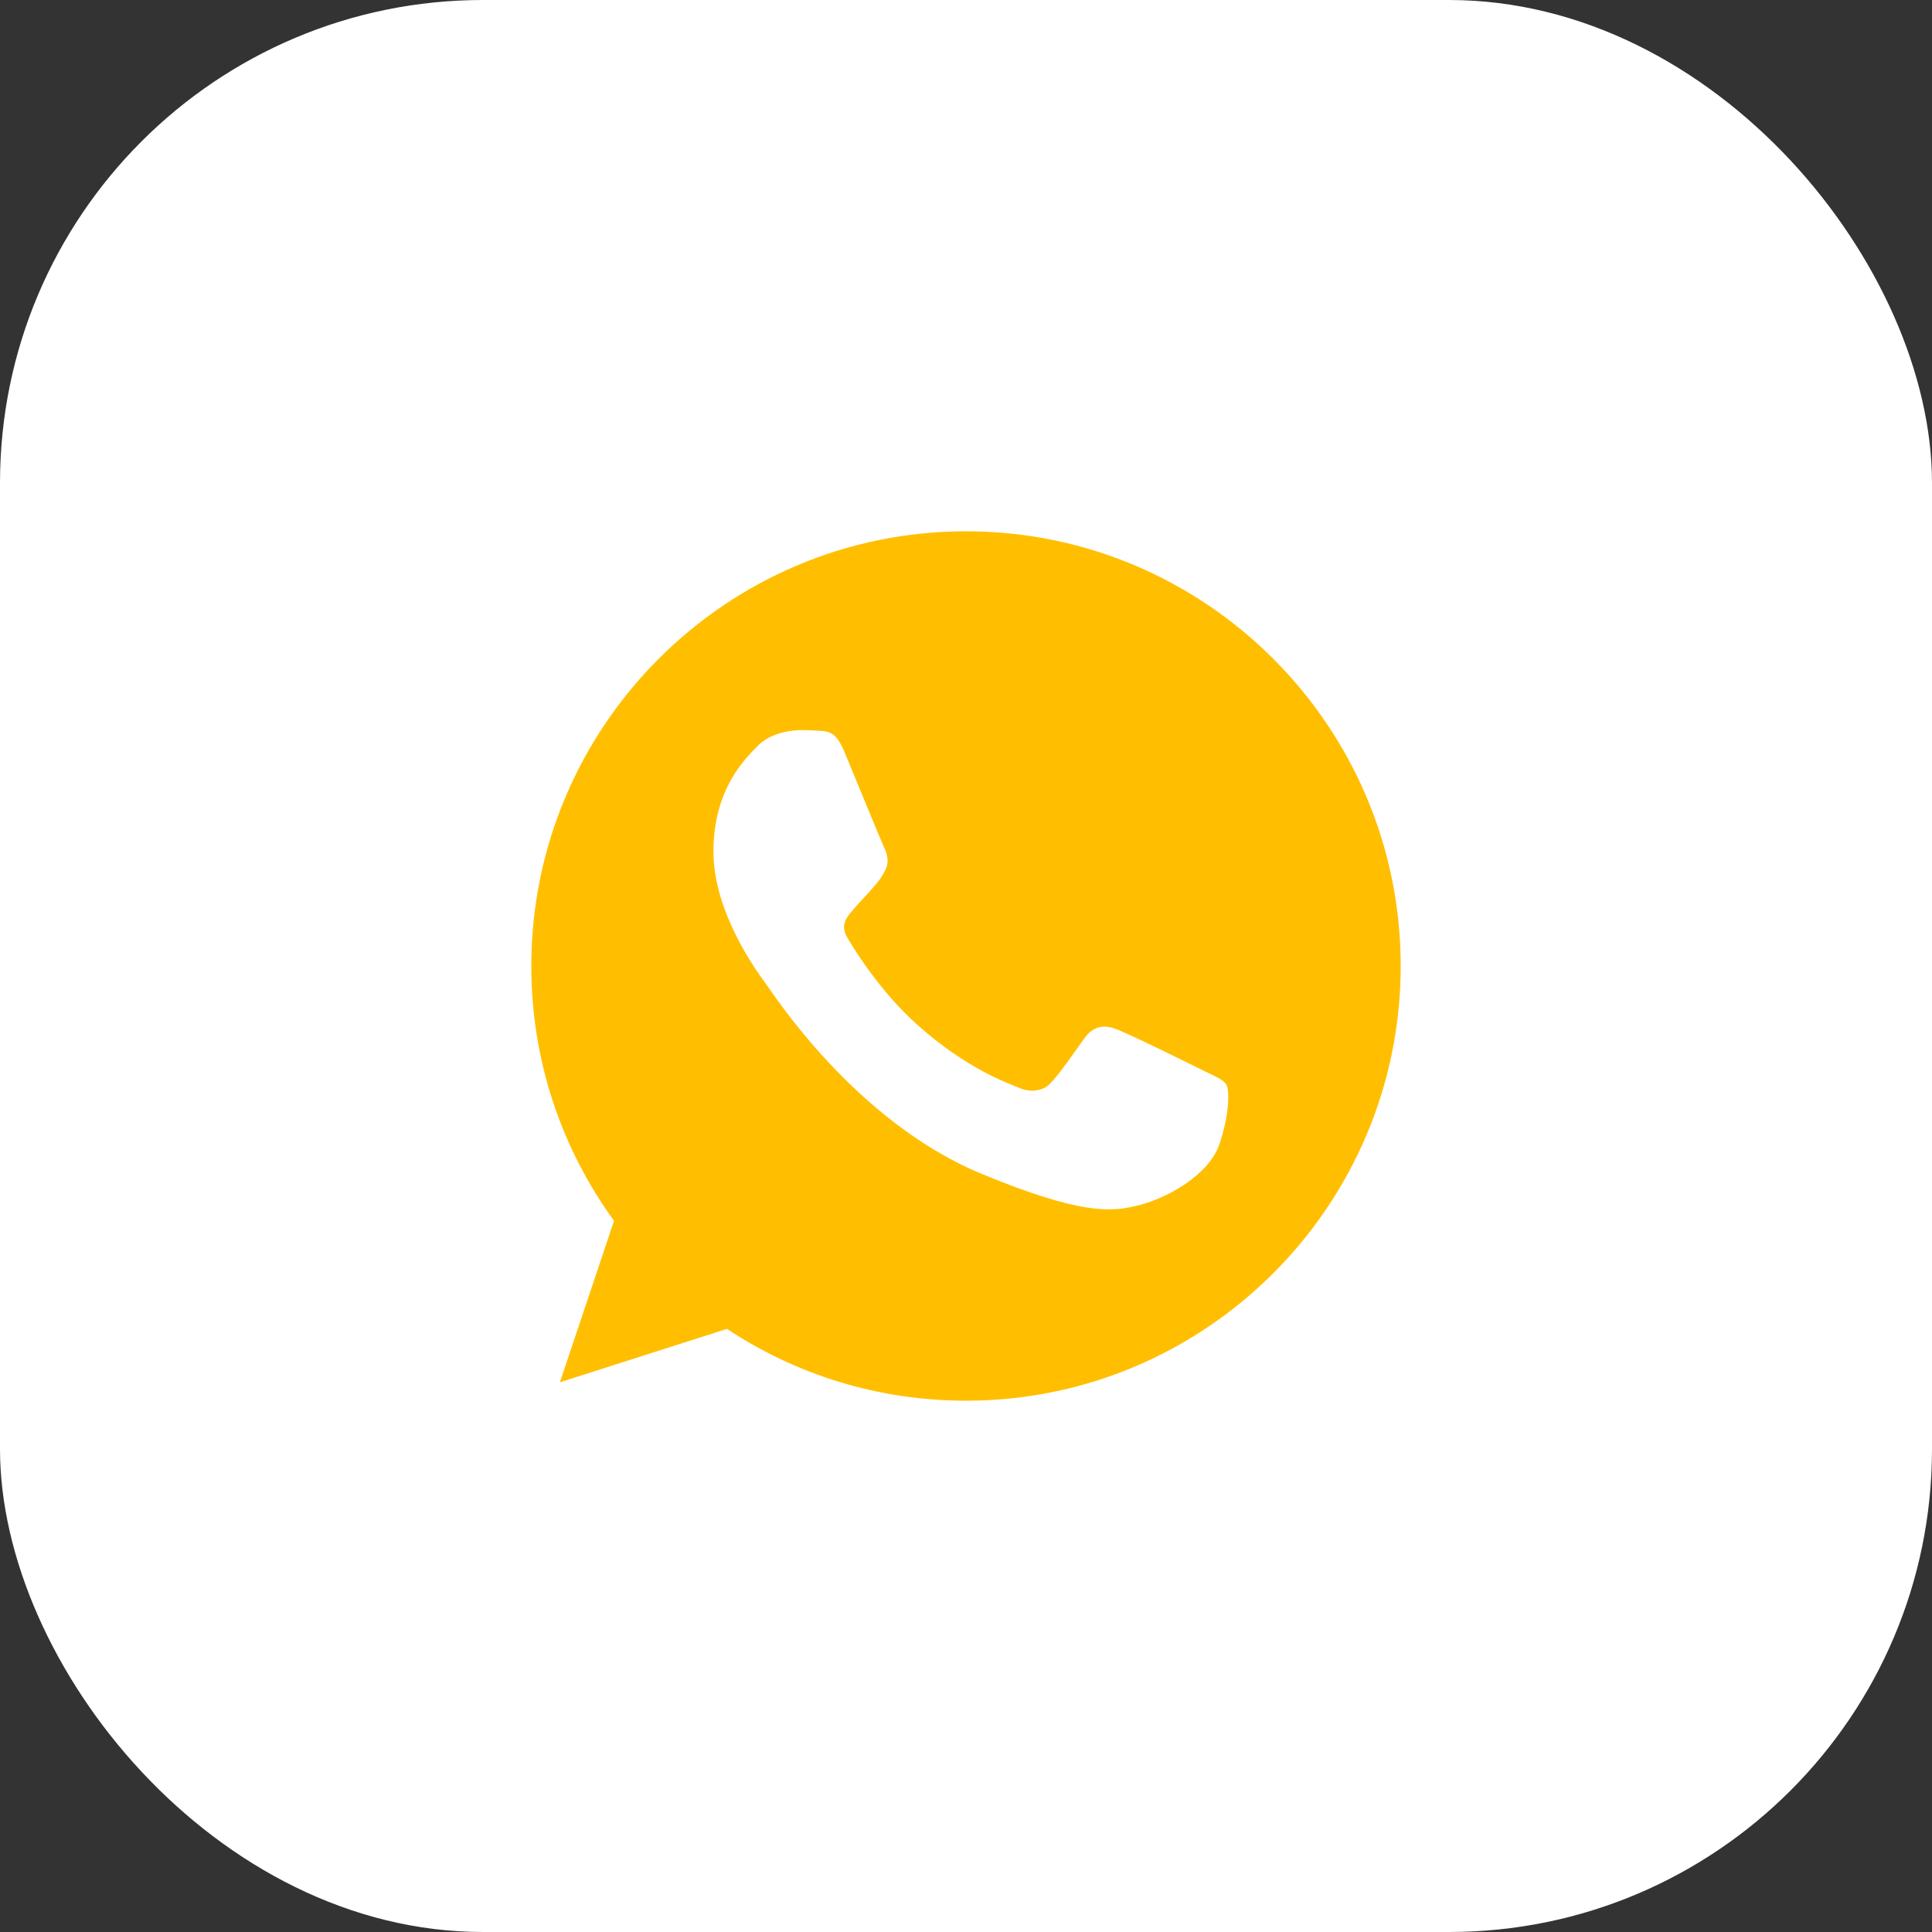
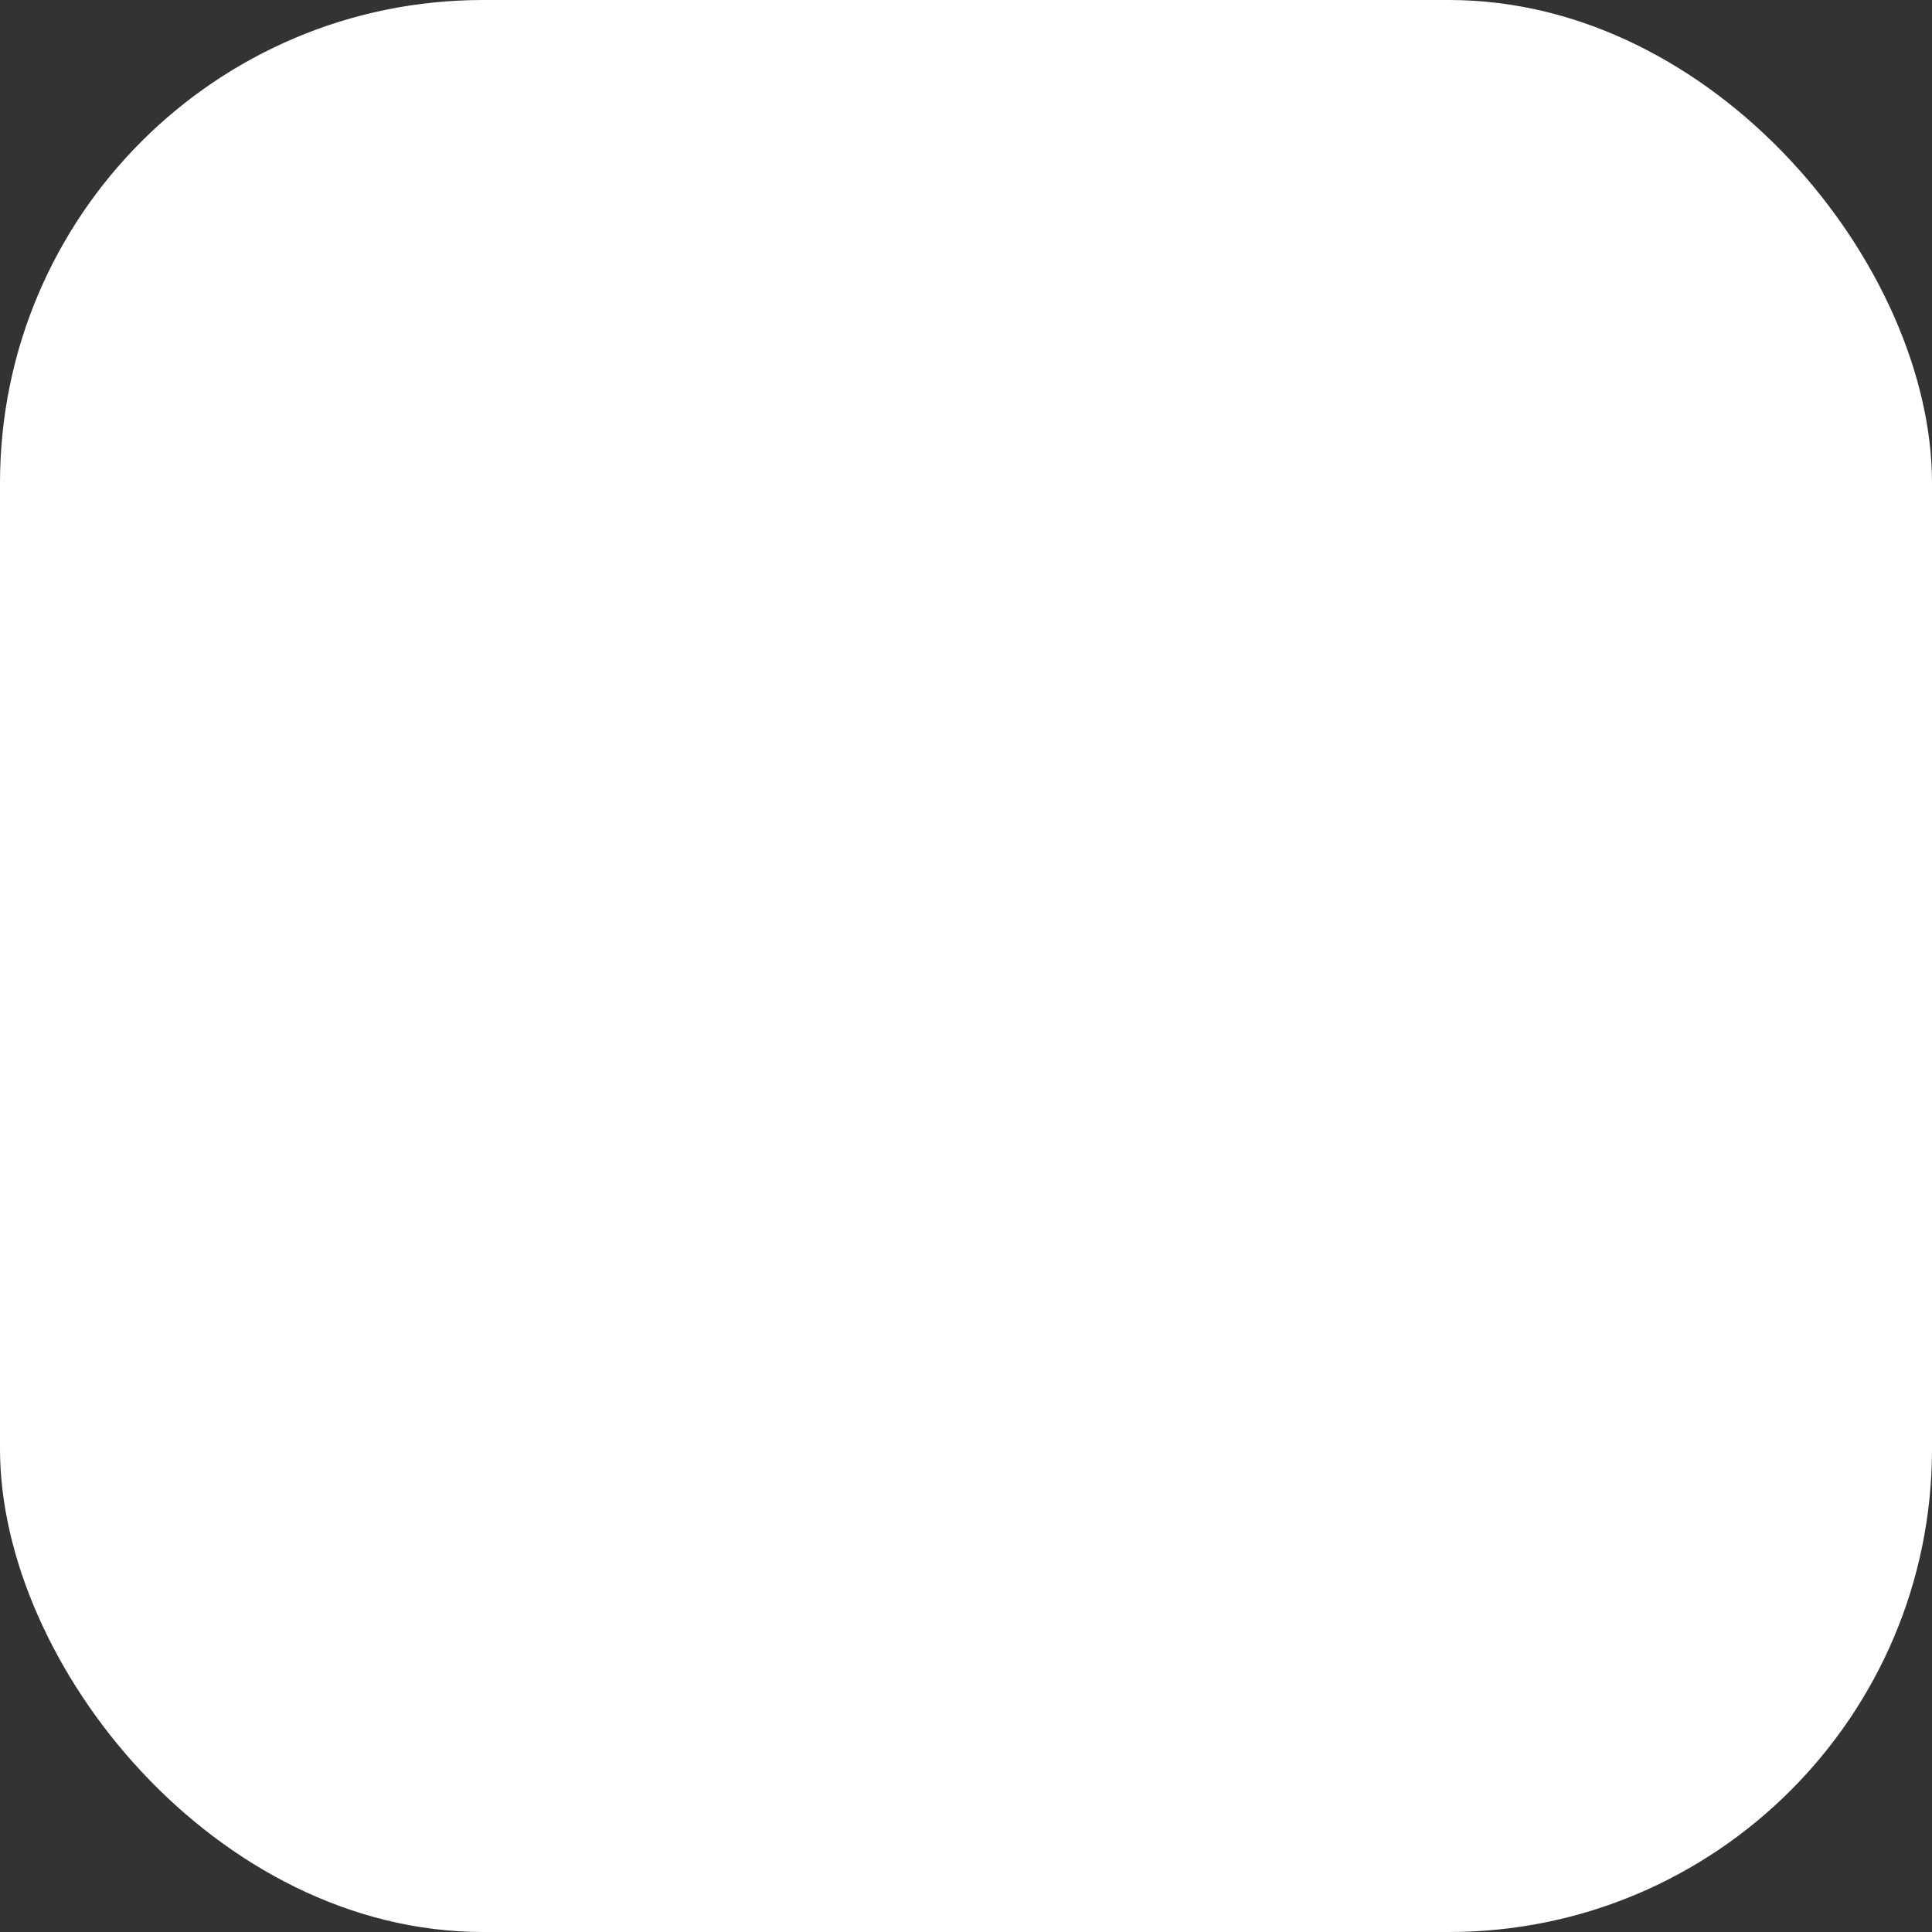
<svg xmlns="http://www.w3.org/2000/svg" width="40" height="40" viewBox="0 0 40 40" fill="none">
  <rect x="0" y="0" width="40" height="40" fill="#333333" stroke="none" />
  <rect width="40" height="40" rx="10" fill="white" />
-   <path d="M20.002 11H19.998C15.035 11 11 15.037 11 20C11 21.969 11.634 23.794 12.713 25.275L11.592 28.619L15.051 27.513C16.474 28.456 18.172 29 20.002 29C24.965 29 29 24.962 29 20C29 15.038 24.965 11 20.002 11ZM25.239 23.709C25.022 24.322 24.16 24.831 23.473 24.979C23.003 25.079 22.388 25.159 20.321 24.302C17.676 23.206 15.973 20.519 15.84 20.344C15.713 20.17 14.771 18.921 14.771 17.63C14.771 16.338 15.427 15.709 15.691 15.439C15.908 15.218 16.267 15.116 16.611 15.116C16.723 15.116 16.823 15.122 16.913 15.127C17.177 15.138 17.31 15.153 17.485 15.571C17.702 16.094 18.23 17.386 18.293 17.518C18.358 17.651 18.422 17.831 18.332 18.005C18.247 18.185 18.173 18.265 18.04 18.418C17.907 18.571 17.782 18.688 17.649 18.852C17.527 18.995 17.39 19.148 17.543 19.413C17.696 19.672 18.225 20.534 19.003 21.227C20.008 22.122 20.822 22.407 21.114 22.529C21.331 22.619 21.59 22.598 21.748 22.429C21.95 22.212 22.198 21.852 22.451 21.497C22.631 21.243 22.859 21.212 23.097 21.302C23.34 21.386 24.626 22.022 24.89 22.153C25.155 22.286 25.329 22.349 25.393 22.46C25.456 22.572 25.456 23.095 25.239 23.709Z" fill="#FFBF00" />
</svg>